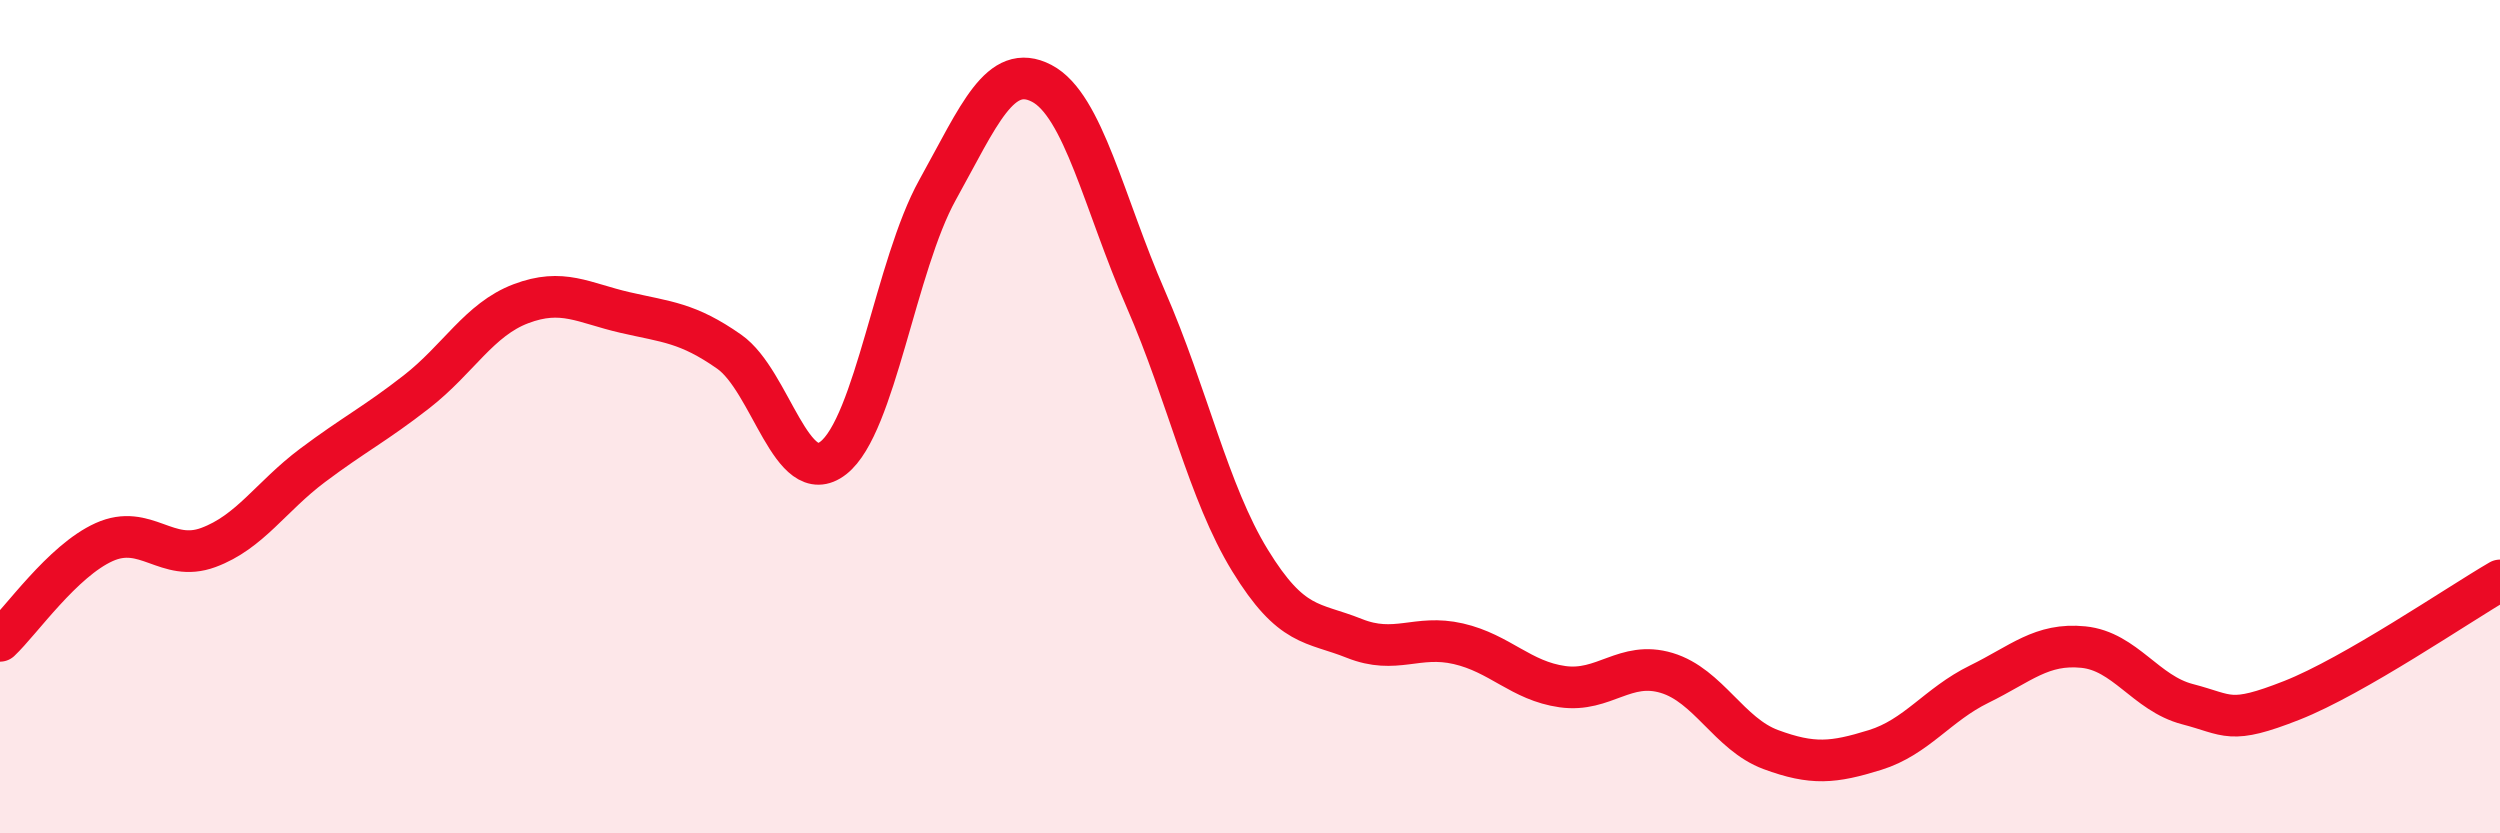
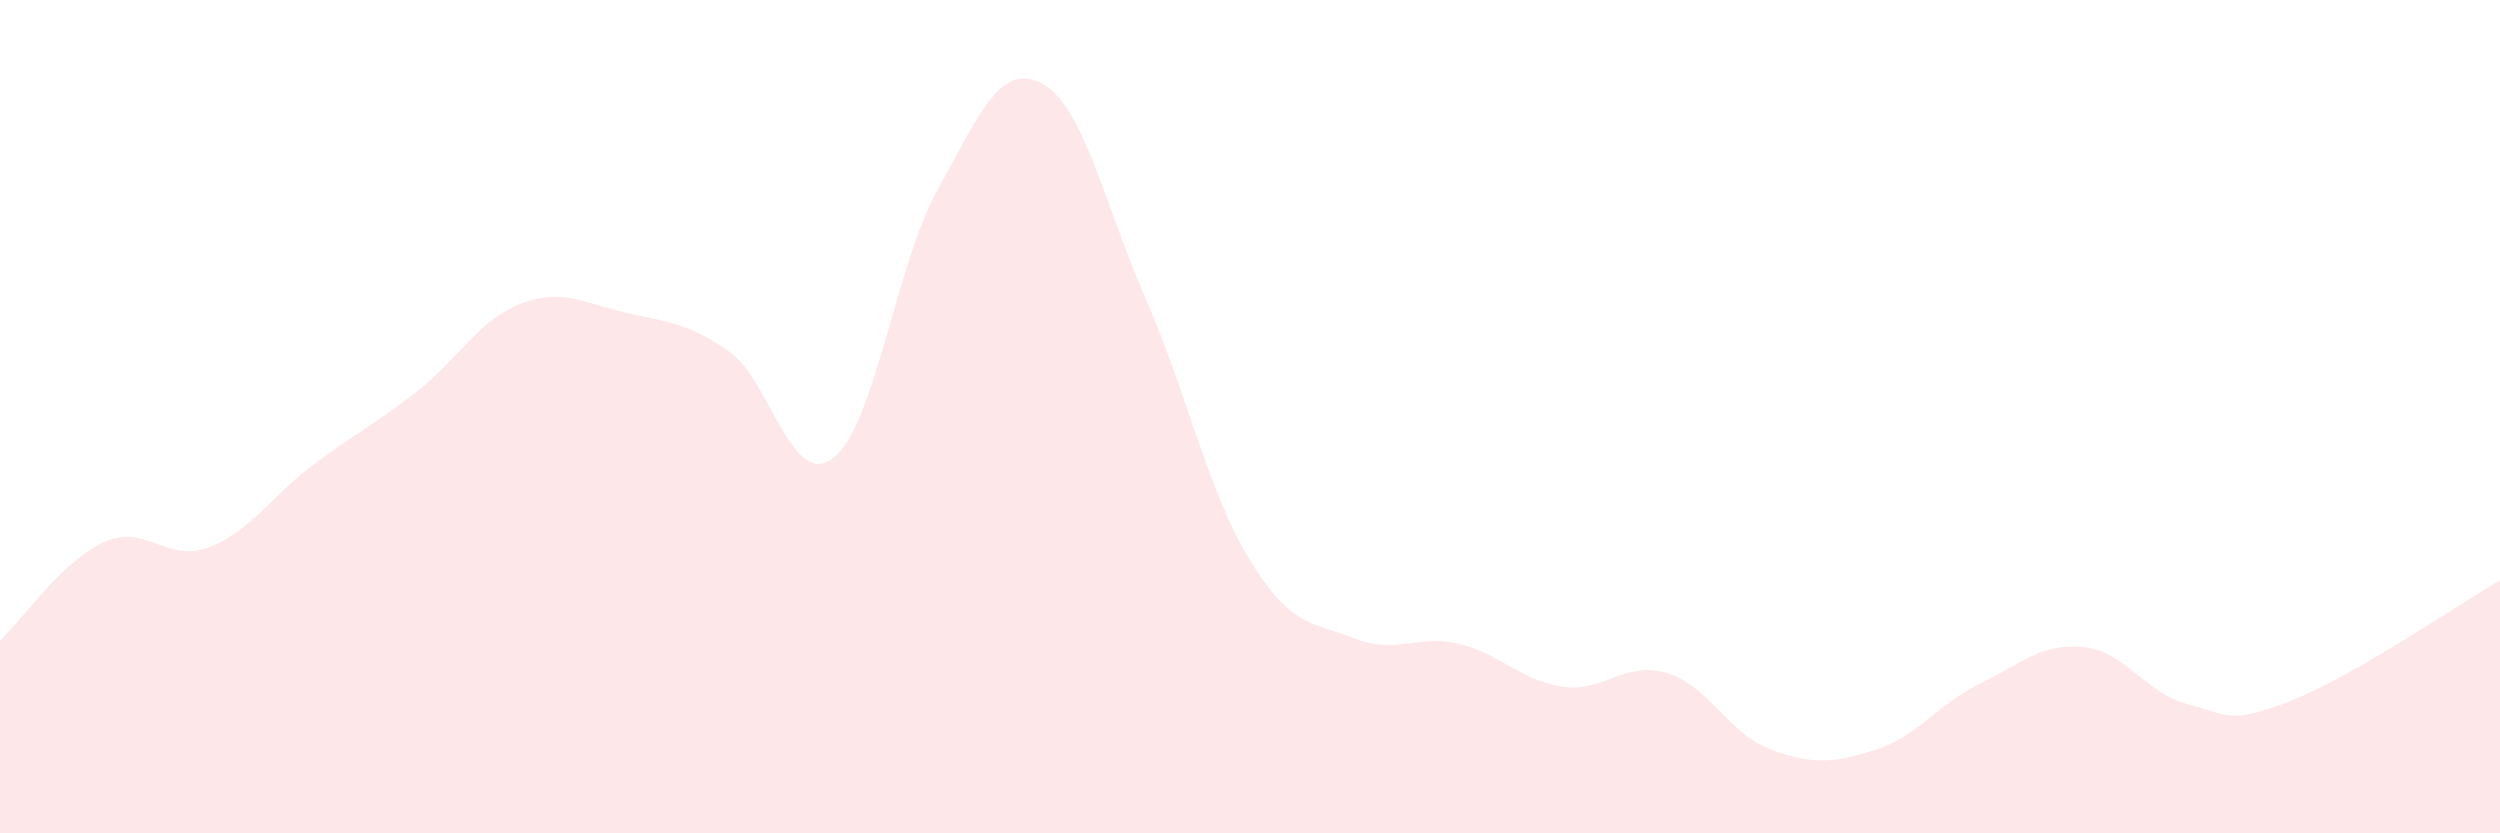
<svg xmlns="http://www.w3.org/2000/svg" width="60" height="20" viewBox="0 0 60 20">
  <path d="M 0,15.38 C 0.5,14.91 1.5,13.46 2.5,13.01 C 3.5,12.56 4,13.51 5,13.14 C 6,12.77 6.5,11.92 7.5,11.17 C 8.5,10.42 9,10.18 10,9.4 C 11,8.62 11.5,7.67 12.5,7.29 C 13.5,6.91 14,7.27 15,7.5 C 16,7.73 16.5,7.74 17.5,8.44 C 18.5,9.14 19,11.77 20,10.99 C 21,10.21 21.5,6.36 22.5,4.56 C 23.5,2.76 24,1.48 25,2 C 26,2.52 26.5,4.89 27.5,7.18 C 28.5,9.47 29,11.82 30,13.45 C 31,15.08 31.5,14.92 32.5,15.32 C 33.5,15.72 34,15.22 35,15.45 C 36,15.68 36.5,16.34 37.5,16.48 C 38.5,16.62 39,15.85 40,16.15 C 41,16.45 41.5,17.62 42.5,17.99 C 43.5,18.36 44,18.31 45,18 C 46,17.69 46.5,16.91 47.5,16.42 C 48.5,15.93 49,15.43 50,15.53 C 51,15.63 51.5,16.64 52.5,16.9 C 53.5,17.16 53.5,17.4 55,16.81 C 56.5,16.22 59,14.51 60,13.93L60 20L0 20Z" fill="#EB0A25" opacity="0.1" stroke-linecap="round" stroke-linejoin="round" />
-   <path d="M 0,15.38 C 0.5,14.91 1.5,13.46 2.5,13.01 C 3.5,12.56 4,13.51 5,13.14 C 6,12.77 6.5,11.92 7.5,11.17 C 8.5,10.42 9,10.18 10,9.4 C 11,8.62 11.5,7.67 12.5,7.29 C 13.5,6.91 14,7.27 15,7.5 C 16,7.73 16.5,7.74 17.5,8.44 C 18.5,9.14 19,11.77 20,10.99 C 21,10.21 21.5,6.36 22.5,4.56 C 23.5,2.76 24,1.48 25,2 C 26,2.52 26.5,4.89 27.5,7.18 C 28.5,9.47 29,11.82 30,13.45 C 31,15.08 31.5,14.92 32.5,15.32 C 33.5,15.72 34,15.22 35,15.45 C 36,15.68 36.5,16.34 37.5,16.48 C 38.5,16.62 39,15.85 40,16.15 C 41,16.45 41.5,17.62 42.5,17.99 C 43.5,18.36 44,18.31 45,18 C 46,17.69 46.5,16.91 47.5,16.42 C 48.5,15.93 49,15.43 50,15.53 C 51,15.63 51.5,16.64 52.5,16.9 C 53.5,17.16 53.5,17.4 55,16.81 C 56.5,16.22 59,14.51 60,13.93" stroke="#EB0A25" stroke-width="1" fill="none" stroke-linecap="round" stroke-linejoin="round" />
</svg>